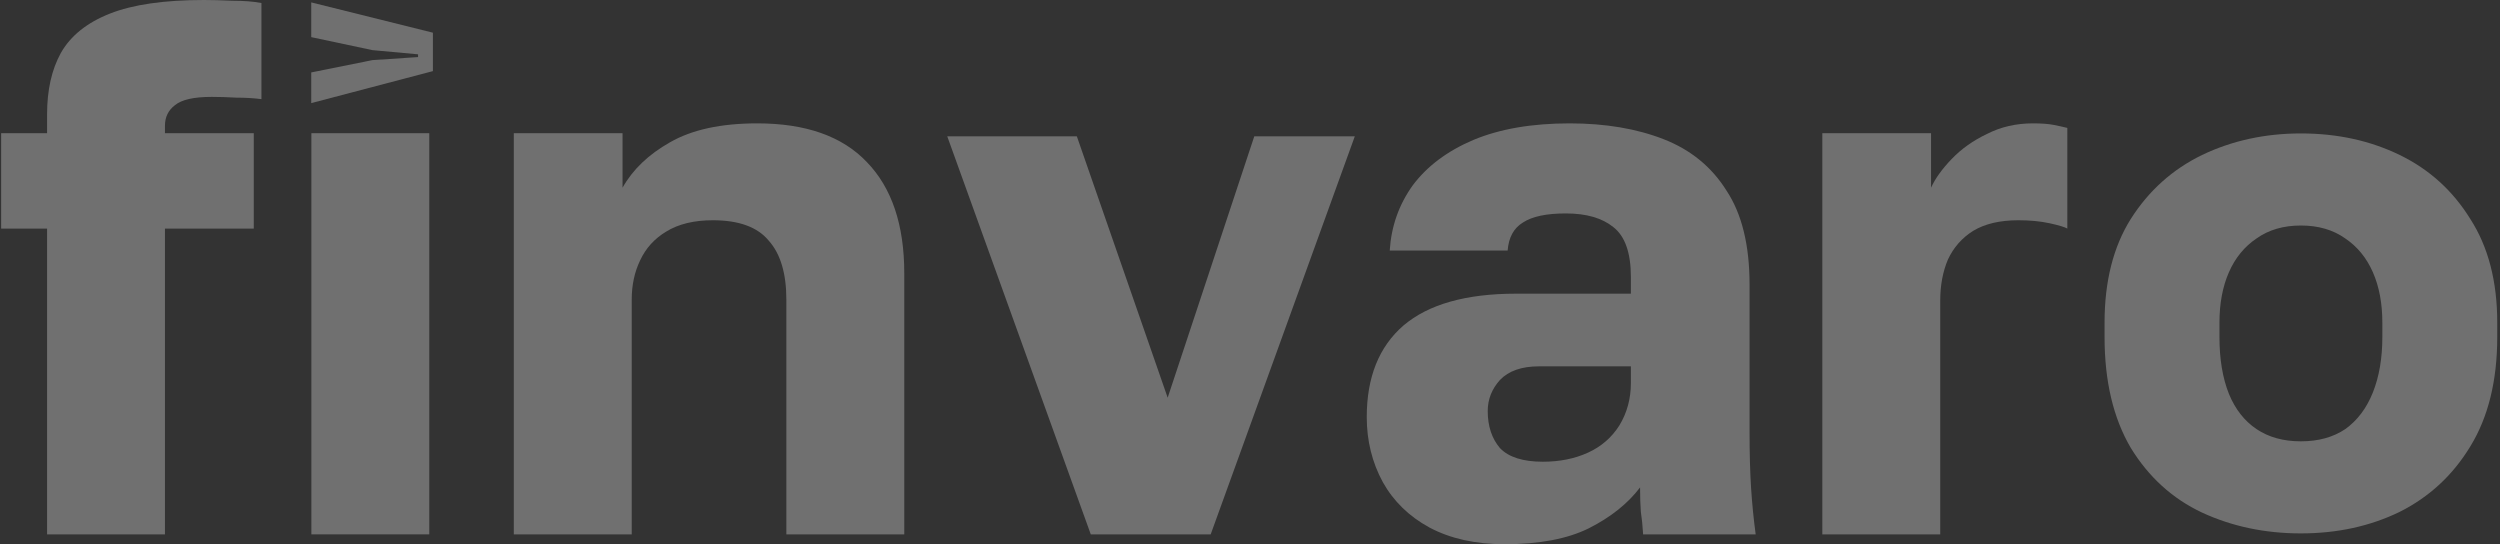
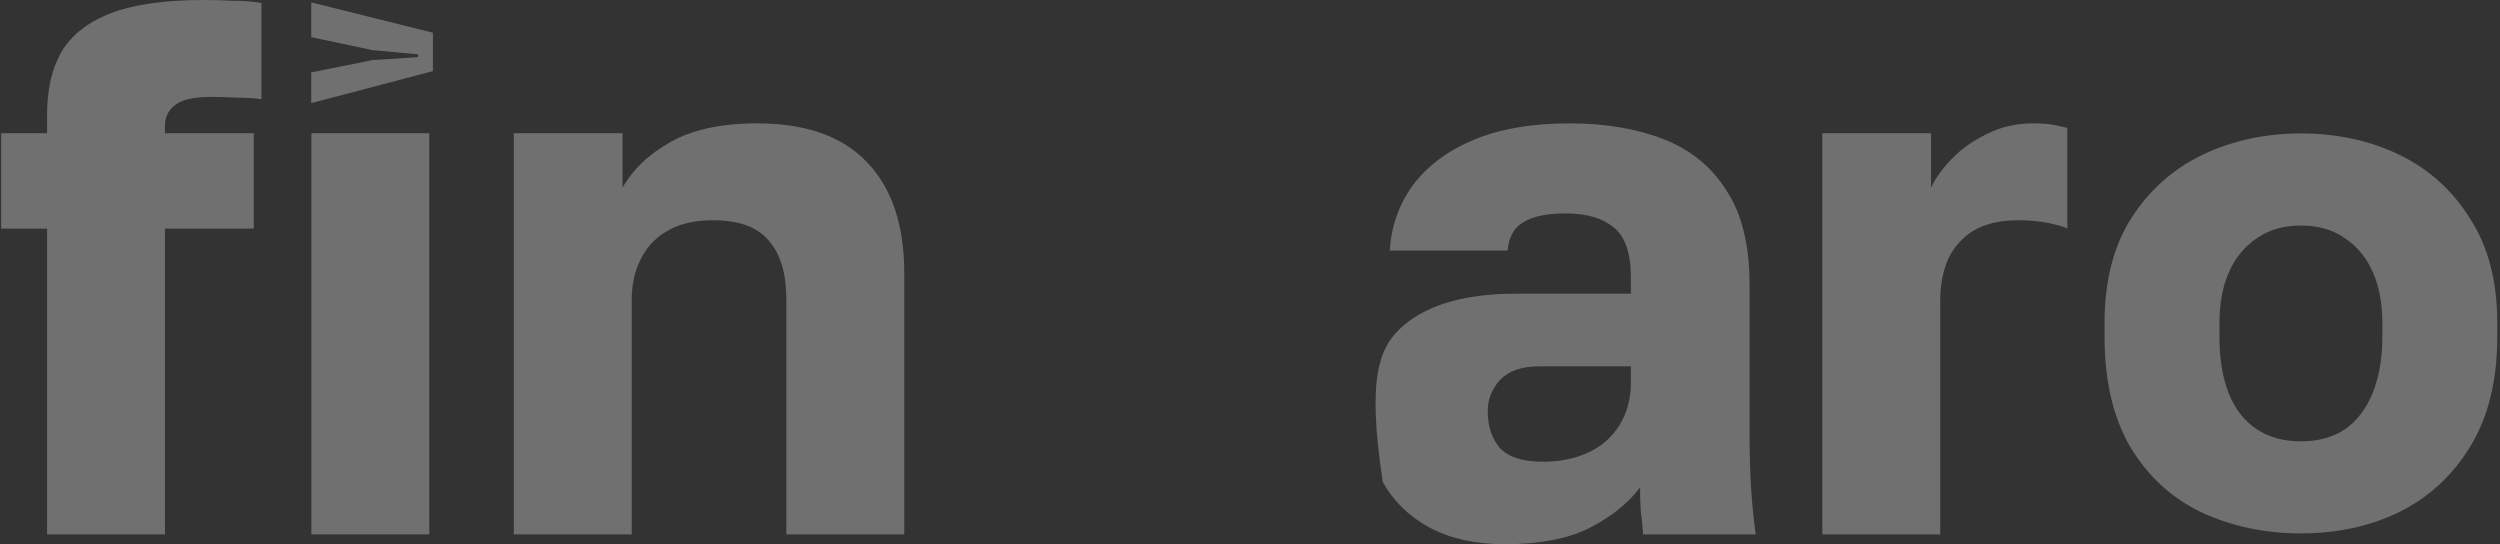
<svg xmlns="http://www.w3.org/2000/svg" width="147" height="32" viewBox="0 0 147 32" fill="none">
  <rect x="0" y="0" width="147" height="32" fill="#333333" stroke="none" />
  <path d="M30.212 31.421V7.833H36.605V11.037C37.205 9.969 38.135 9.079 39.396 8.367C40.686 7.625 42.397 7.254 44.528 7.254C47.379 7.254 49.525 8.011 50.965 9.524C52.436 11.037 53.171 13.218 53.171 16.066V31.421H46.238V17.624C46.238 16.081 45.893 14.924 45.203 14.152C44.543 13.351 43.447 12.951 41.916 12.951C40.806 12.951 39.891 13.173 39.171 13.618C38.48 14.034 37.97 14.598 37.64 15.31C37.31 15.992 37.145 16.764 37.145 17.624V31.421H30.212Z" fill="white" fill-opacity="0.3" />
  <path d="M18.309 31.421V7.832H25.241V31.421H18.309Z" fill="white" fill-opacity="0.3" />
  <path d="M2.768 31.422V13.441H0.067V7.833H2.768V6.721C2.768 5.296 3.038 4.095 3.578 3.115C4.148 2.107 5.109 1.335 6.459 0.801C7.81 0.267 9.655 -6.10352e-05 11.996 -6.10352e-05C12.446 -6.10352e-05 13.002 0.015 13.662 0.044C14.352 0.044 14.922 0.089 15.373 0.178V5.83C14.922 5.771 14.427 5.741 13.887 5.741C13.377 5.712 12.896 5.697 12.446 5.697C11.396 5.697 10.676 5.86 10.286 6.186C9.895 6.483 9.7 6.884 9.7 7.388V7.833H14.922V13.441H9.7V31.422H2.768Z" fill="white" fill-opacity="0.3" />
  <path d="M135.292 31.364C133.183 31.364 131.245 30.955 129.477 30.138C127.739 29.32 126.342 28.051 125.287 26.331C124.261 24.582 123.748 22.411 123.748 19.817V18.971C123.748 16.545 124.261 14.515 125.287 12.879C126.342 11.216 127.739 9.961 129.477 9.115C131.245 8.269 133.183 7.846 135.292 7.846C137.43 7.846 139.37 8.269 141.107 9.115C142.847 9.961 144.23 11.216 145.256 12.879C146.31 14.515 146.838 16.545 146.838 18.971V19.817C146.838 22.383 146.31 24.526 145.256 26.246C144.23 27.938 142.847 29.221 141.107 30.095C139.37 30.941 137.43 31.364 135.292 31.364ZM135.292 25.95C136.319 25.95 137.189 25.71 137.902 25.231C138.614 24.723 139.155 24.004 139.526 23.074C139.897 22.143 140.082 21.057 140.082 19.817V18.971C140.082 17.843 139.897 16.856 139.526 16.009C139.155 15.164 138.614 14.501 137.902 14.021C137.189 13.514 136.319 13.26 135.292 13.26C134.266 13.26 133.397 13.514 132.684 14.021C131.972 14.501 131.43 15.164 131.06 16.009C130.689 16.856 130.504 17.843 130.504 18.971V19.817C130.504 21.114 130.689 22.228 131.06 23.158C131.43 24.061 131.972 24.752 132.684 25.231C133.397 25.71 134.266 25.95 135.292 25.95Z" fill="white" fill-opacity="0.3" />
  <path d="M107.153 31.421V7.833H113.546V11.037C113.786 10.503 114.191 9.939 114.761 9.346C115.331 8.752 116.022 8.263 116.832 7.877C117.643 7.462 118.543 7.254 119.533 7.254C120.044 7.254 120.448 7.284 120.749 7.343C121.049 7.402 121.319 7.462 121.559 7.521V13.44C121.409 13.351 121.064 13.248 120.523 13.129C119.983 13.01 119.368 12.951 118.678 12.951C117.597 12.951 116.712 13.159 116.022 13.574C115.362 13.989 114.867 14.553 114.536 15.265C114.236 15.977 114.086 16.779 114.086 17.669V31.421H107.153Z" fill="white" fill-opacity="0.3" />
-   <path d="M88.468 32C86.758 32 85.287 31.674 84.057 31.021C82.856 30.368 81.941 29.478 81.31 28.35C80.68 27.193 80.365 25.917 80.365 24.523C80.365 22.179 81.085 20.384 82.526 19.137C83.997 17.891 86.202 17.268 89.144 17.268H95.896V16.289C95.896 14.865 95.551 13.886 94.861 13.351C94.201 12.817 93.27 12.55 92.07 12.55C90.929 12.55 90.089 12.728 89.549 13.084C89.009 13.411 88.709 13.96 88.649 14.731H81.716C81.806 13.307 82.256 12.031 83.066 10.903C83.907 9.776 85.092 8.886 86.623 8.233C88.183 7.58 90.074 7.254 92.295 7.254C94.395 7.254 96.241 7.565 97.832 8.189C99.422 8.812 100.653 9.82 101.523 11.215C102.424 12.58 102.874 14.42 102.874 16.734V25.413C102.874 26.659 102.904 27.757 102.964 28.706C103.024 29.626 103.114 30.531 103.234 31.421H96.616C96.586 30.917 96.541 30.472 96.481 30.086C96.451 29.7 96.436 29.226 96.436 28.662C95.716 29.611 94.711 30.413 93.42 31.065C92.16 31.688 90.509 32 88.468 32ZM90.719 27.149C91.71 27.149 92.595 26.971 93.375 26.615C94.155 26.259 94.771 25.724 95.221 25.012C95.671 24.27 95.896 23.44 95.896 22.52V21.541H90.494C89.474 21.541 88.709 21.808 88.198 22.342C87.718 22.876 87.478 23.484 87.478 24.167C87.478 25.057 87.718 25.784 88.198 26.348C88.709 26.882 89.549 27.149 90.719 27.149Z" fill="white" fill-opacity="0.3" />
-   <path d="M55.699 8.018H63.319L68.659 23.385L73.751 8.018H79.662L71.188 31.421H64.138L55.699 8.018Z" fill="white" fill-opacity="0.3" />
+   <path d="M88.468 32C86.758 32 85.287 31.674 84.057 31.021C82.856 30.368 81.941 29.478 81.31 28.35C80.365 22.179 81.085 20.384 82.526 19.137C83.997 17.891 86.202 17.268 89.144 17.268H95.896V16.289C95.896 14.865 95.551 13.886 94.861 13.351C94.201 12.817 93.27 12.55 92.07 12.55C90.929 12.55 90.089 12.728 89.549 13.084C89.009 13.411 88.709 13.96 88.649 14.731H81.716C81.806 13.307 82.256 12.031 83.066 10.903C83.907 9.776 85.092 8.886 86.623 8.233C88.183 7.58 90.074 7.254 92.295 7.254C94.395 7.254 96.241 7.565 97.832 8.189C99.422 8.812 100.653 9.82 101.523 11.215C102.424 12.58 102.874 14.42 102.874 16.734V25.413C102.874 26.659 102.904 27.757 102.964 28.706C103.024 29.626 103.114 30.531 103.234 31.421H96.616C96.586 30.917 96.541 30.472 96.481 30.086C96.451 29.7 96.436 29.226 96.436 28.662C95.716 29.611 94.711 30.413 93.42 31.065C92.16 31.688 90.509 32 88.468 32ZM90.719 27.149C91.71 27.149 92.595 26.971 93.375 26.615C94.155 26.259 94.771 25.724 95.221 25.012C95.671 24.27 95.896 23.44 95.896 22.52V21.541H90.494C89.474 21.541 88.709 21.808 88.198 22.342C87.718 22.876 87.478 23.484 87.478 24.167C87.478 25.057 87.718 25.784 88.198 26.348C88.709 26.882 89.549 27.149 90.719 27.149Z" fill="white" fill-opacity="0.3" />
  <path d="M18.301 0.141V2.184L21.899 2.948L24.582 3.194V3.356L21.899 3.534L18.301 4.259V6.063L25.455 4.182V1.922L18.301 0.141Z" fill="white" fill-opacity="0.3" />
</svg>